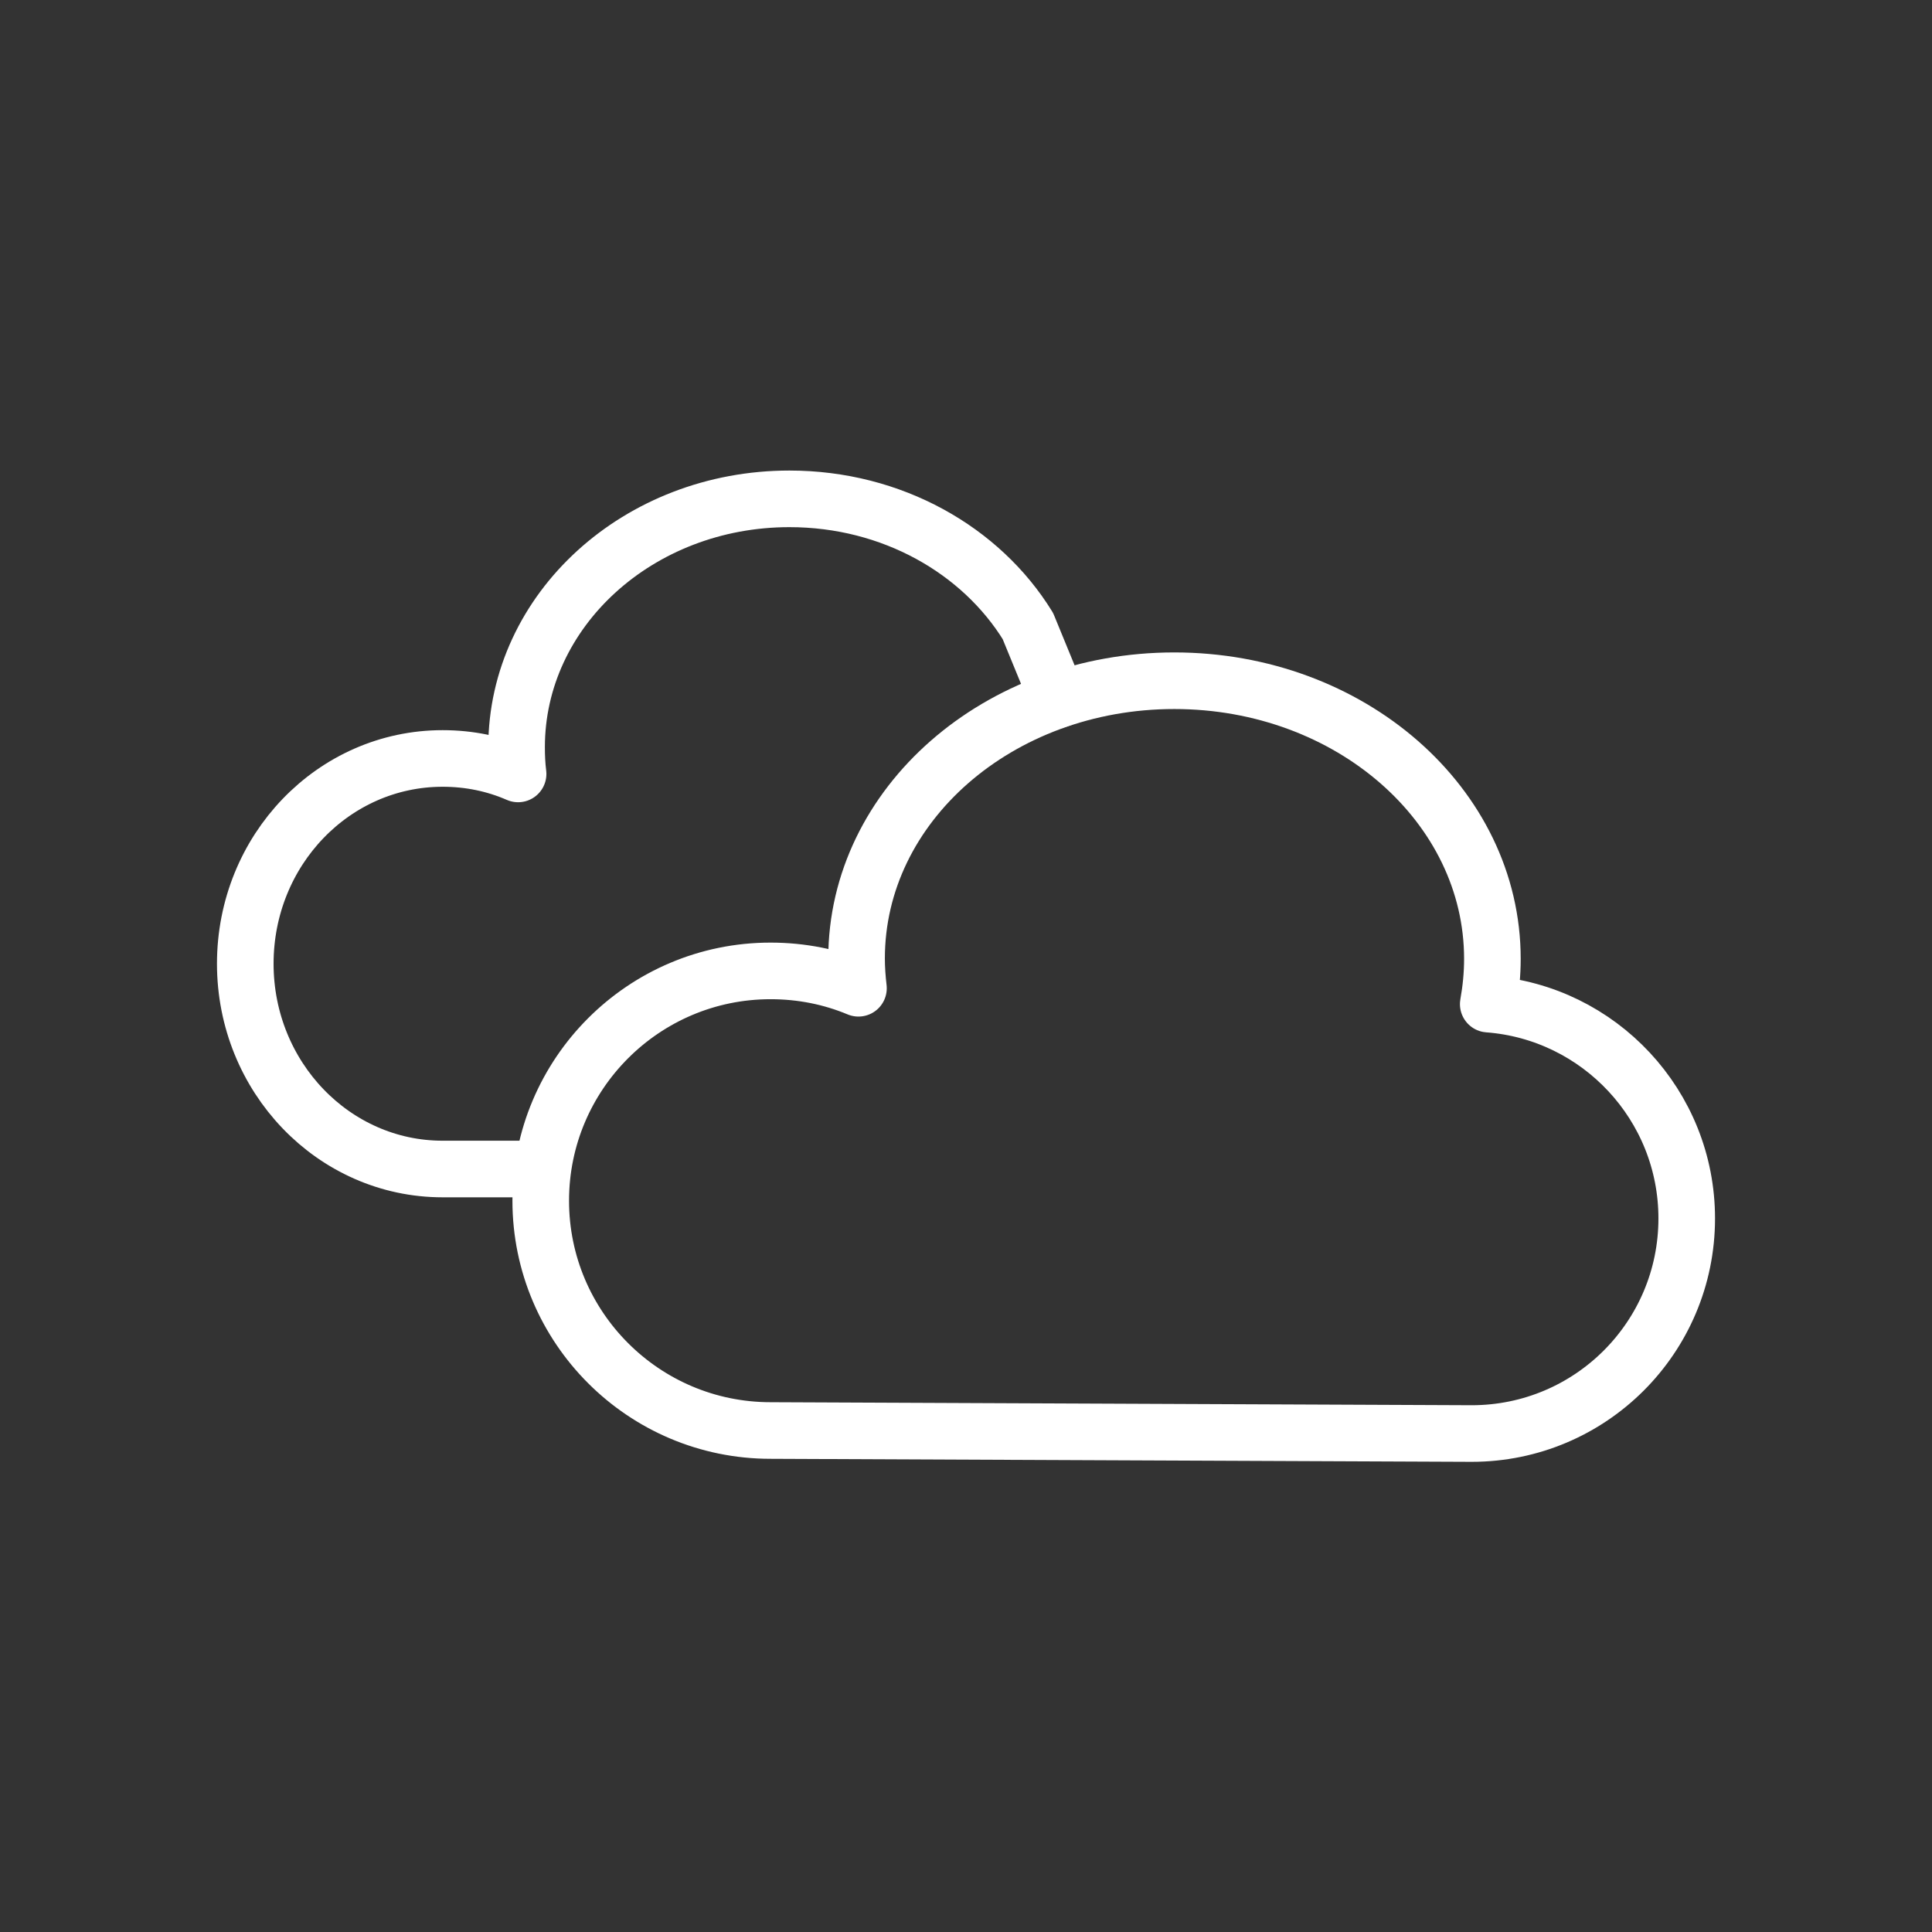
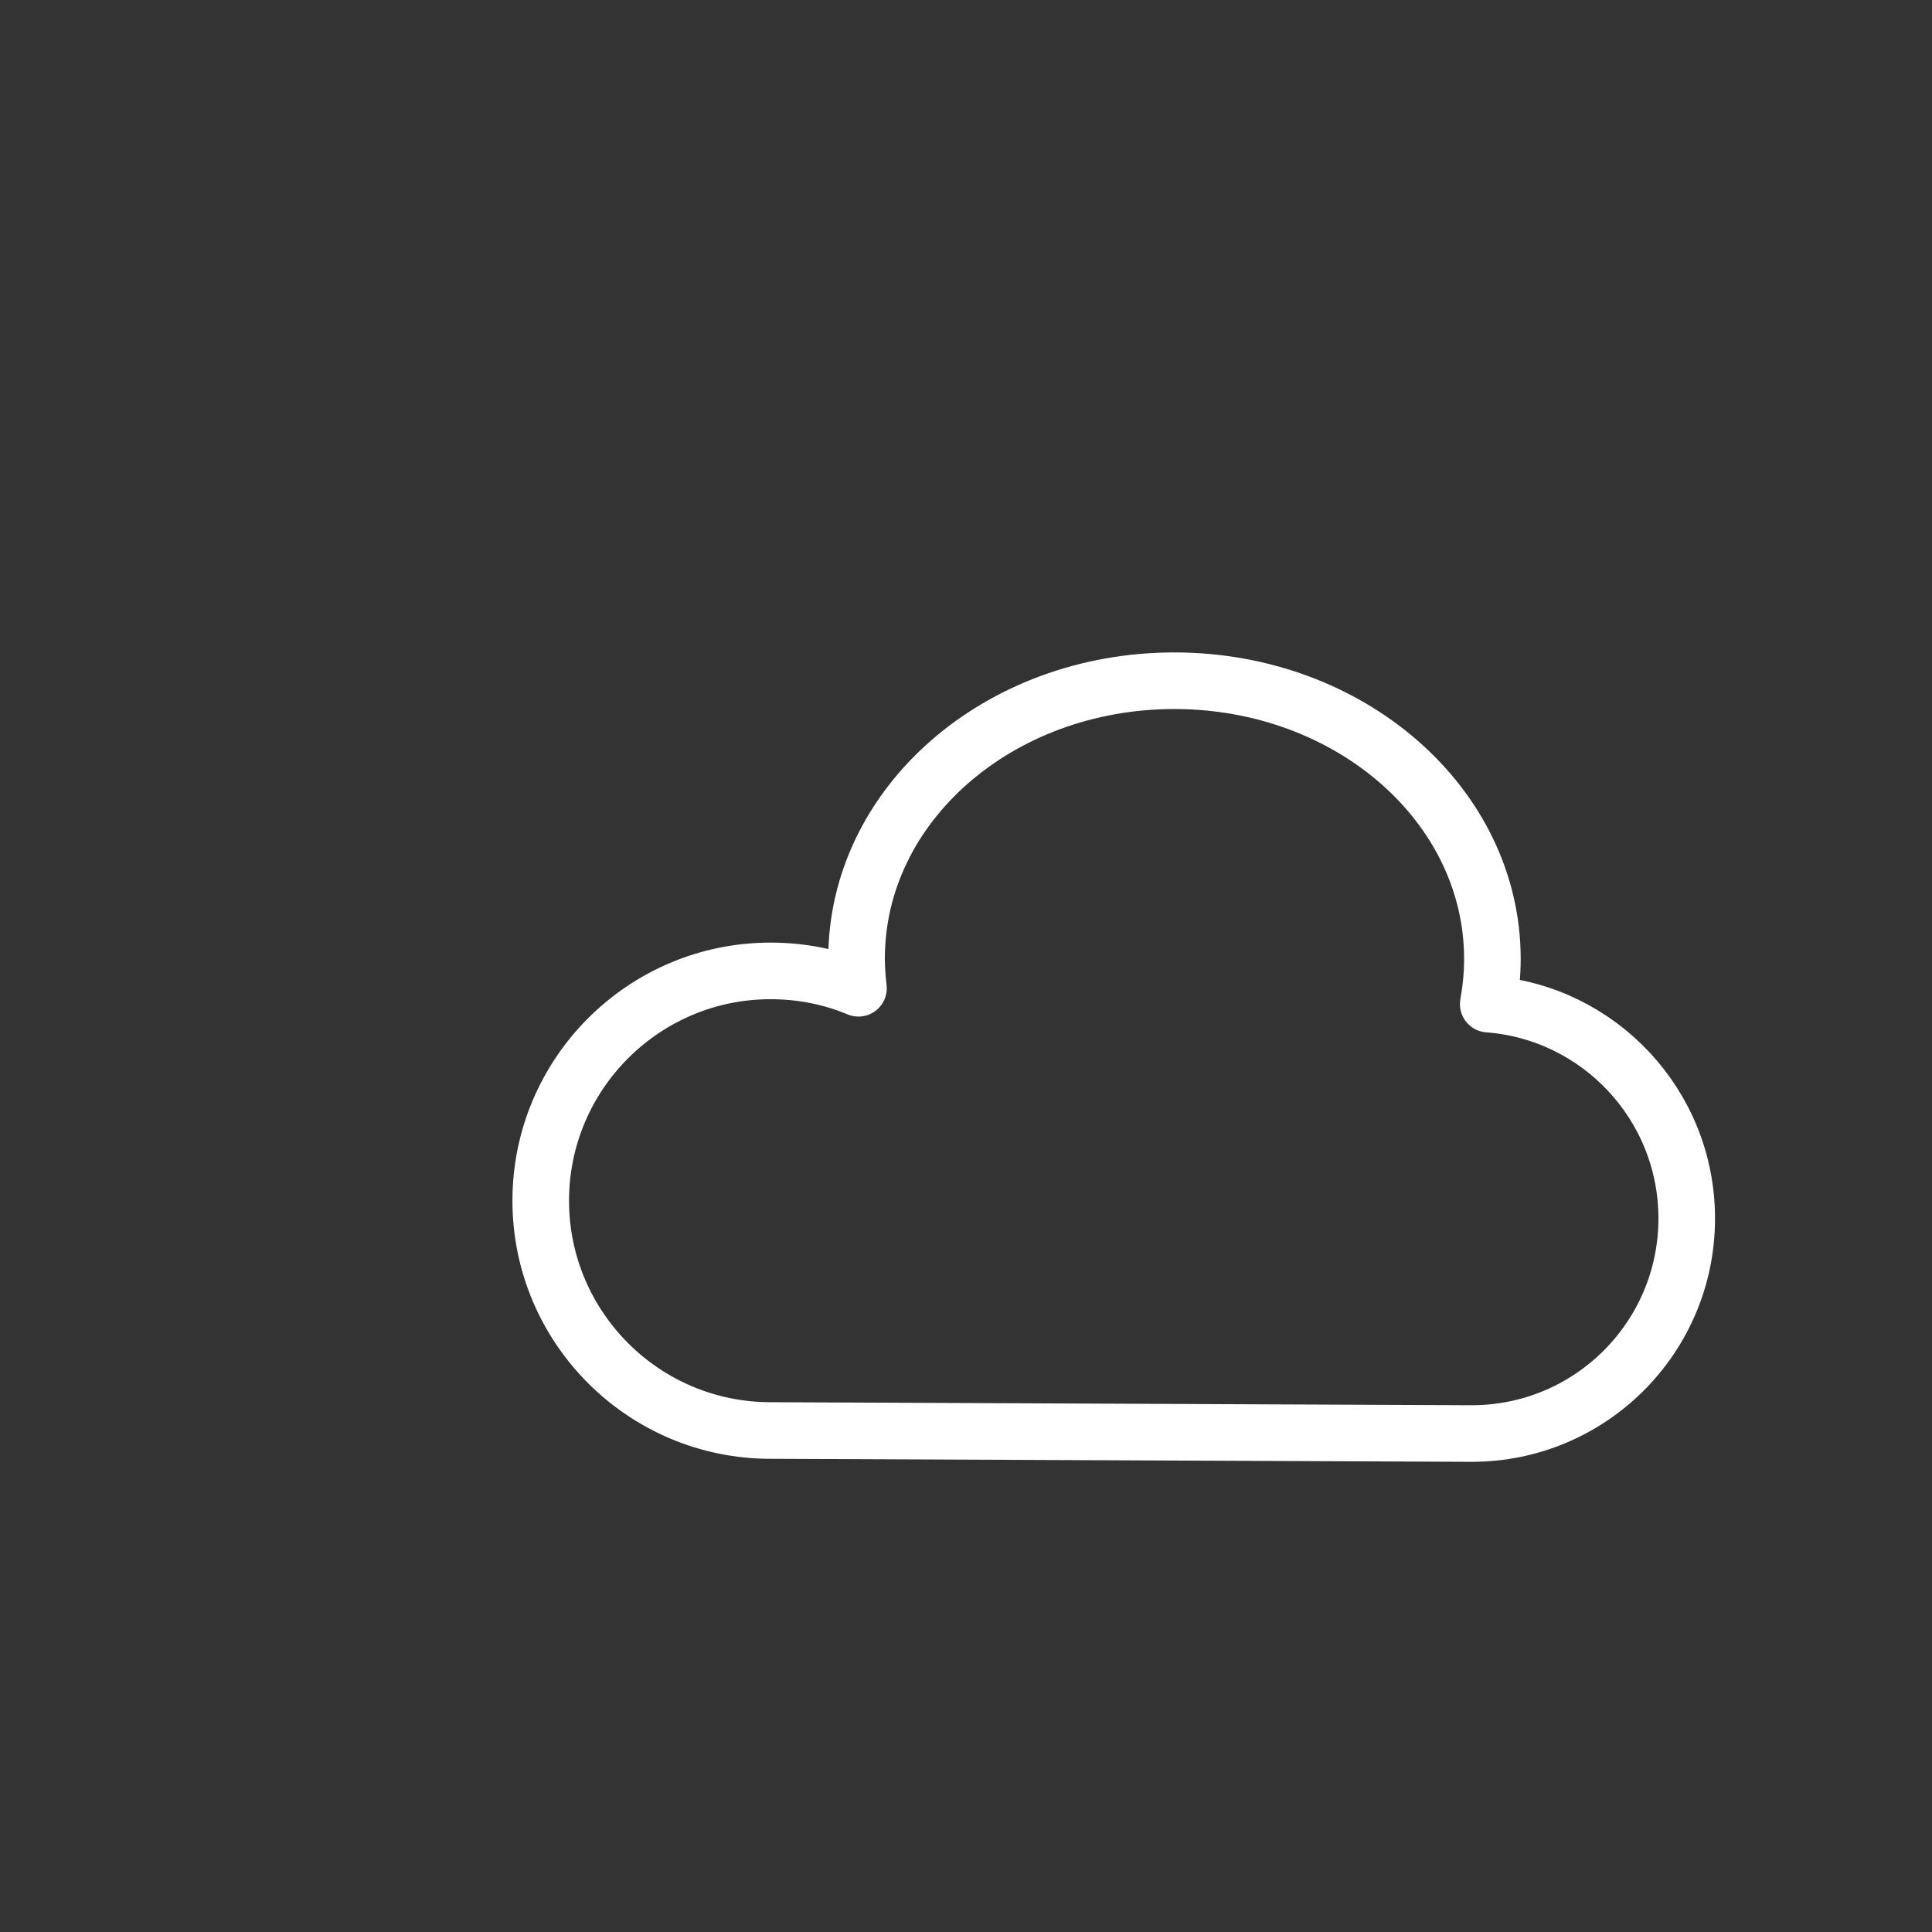
<svg xmlns="http://www.w3.org/2000/svg" version="1.1" id="_x32_" x="0px" y="0px" viewBox="0 0 512 512" style="enable-background:new 0 0 512 512;" xml:space="preserve">
  <rect x="0" y="0" width="512" height="512" fill="#333333" stroke="none" />
  <style type="text/css">
	.st0{fill:none;stroke:#FFFFFF;stroke-width:15;stroke-linecap:round;stroke-linejoin:round;stroke-miterlimit:10;}
</style>
  <g>
    <path class="st0" d="M390,379.9c31.5,0,57-25.5,57-57c0-30-23.2-54.6-52.6-56.8c0.7-3.9,1.1-7.9,1.1-12c0-40.7-37.7-73.7-84.3-73.7   S227,213.3,227,254c0,2.7,0.2,5.3,0.5,7.9c-7.2-3-15-4.6-23.3-4.6c-33.6,0-60.9,27.3-60.9,60.9c0,33.6,27.3,60.9,60.9,60.9   L390,379.9z" />
-     <path class="st0" d="M280.4,185.4l-8-19.5c-12.4-20.1-36-33.7-63.2-33.7c-40,0-72.3,29.5-72.3,65.8c0,2.4,0.1,4.7,0.4,7.1   c-6.2-2.7-12.9-4.1-20-4.1c-28.9,0-52.3,24.3-52.3,54.4c0,30,23.4,54.4,52.3,54.4l5.8,0h15.4" />
  </g>
</svg>